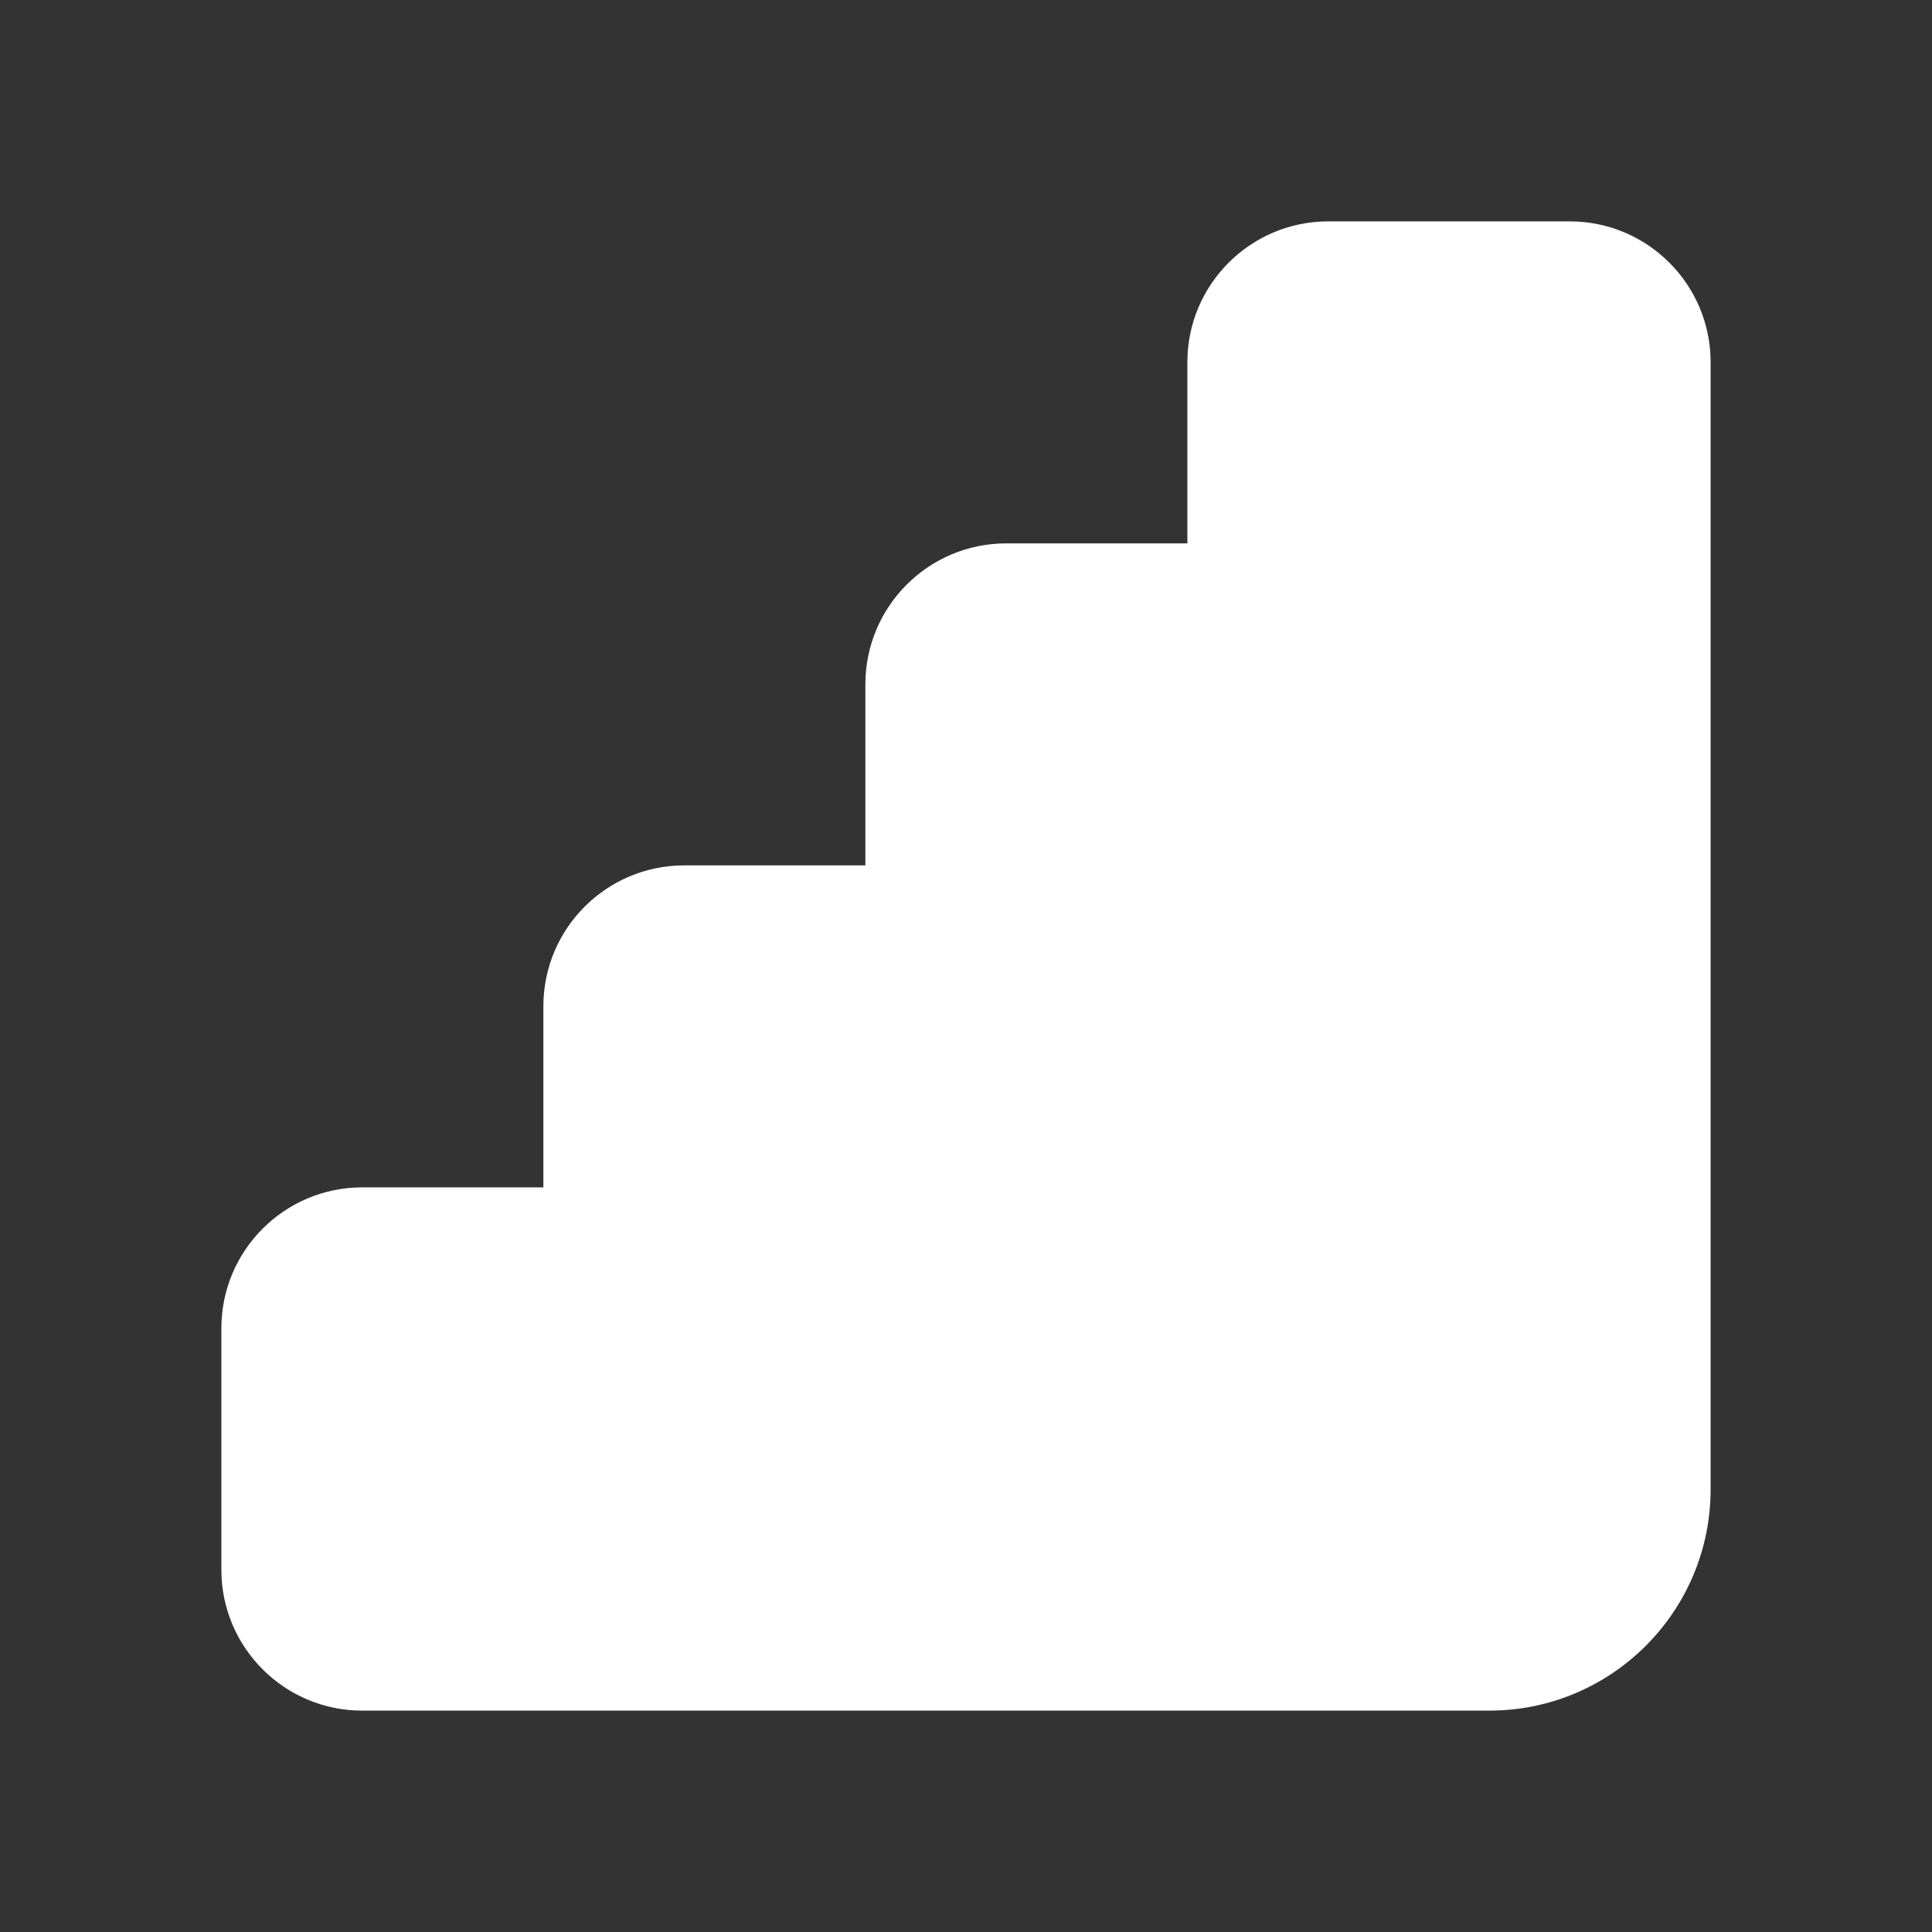
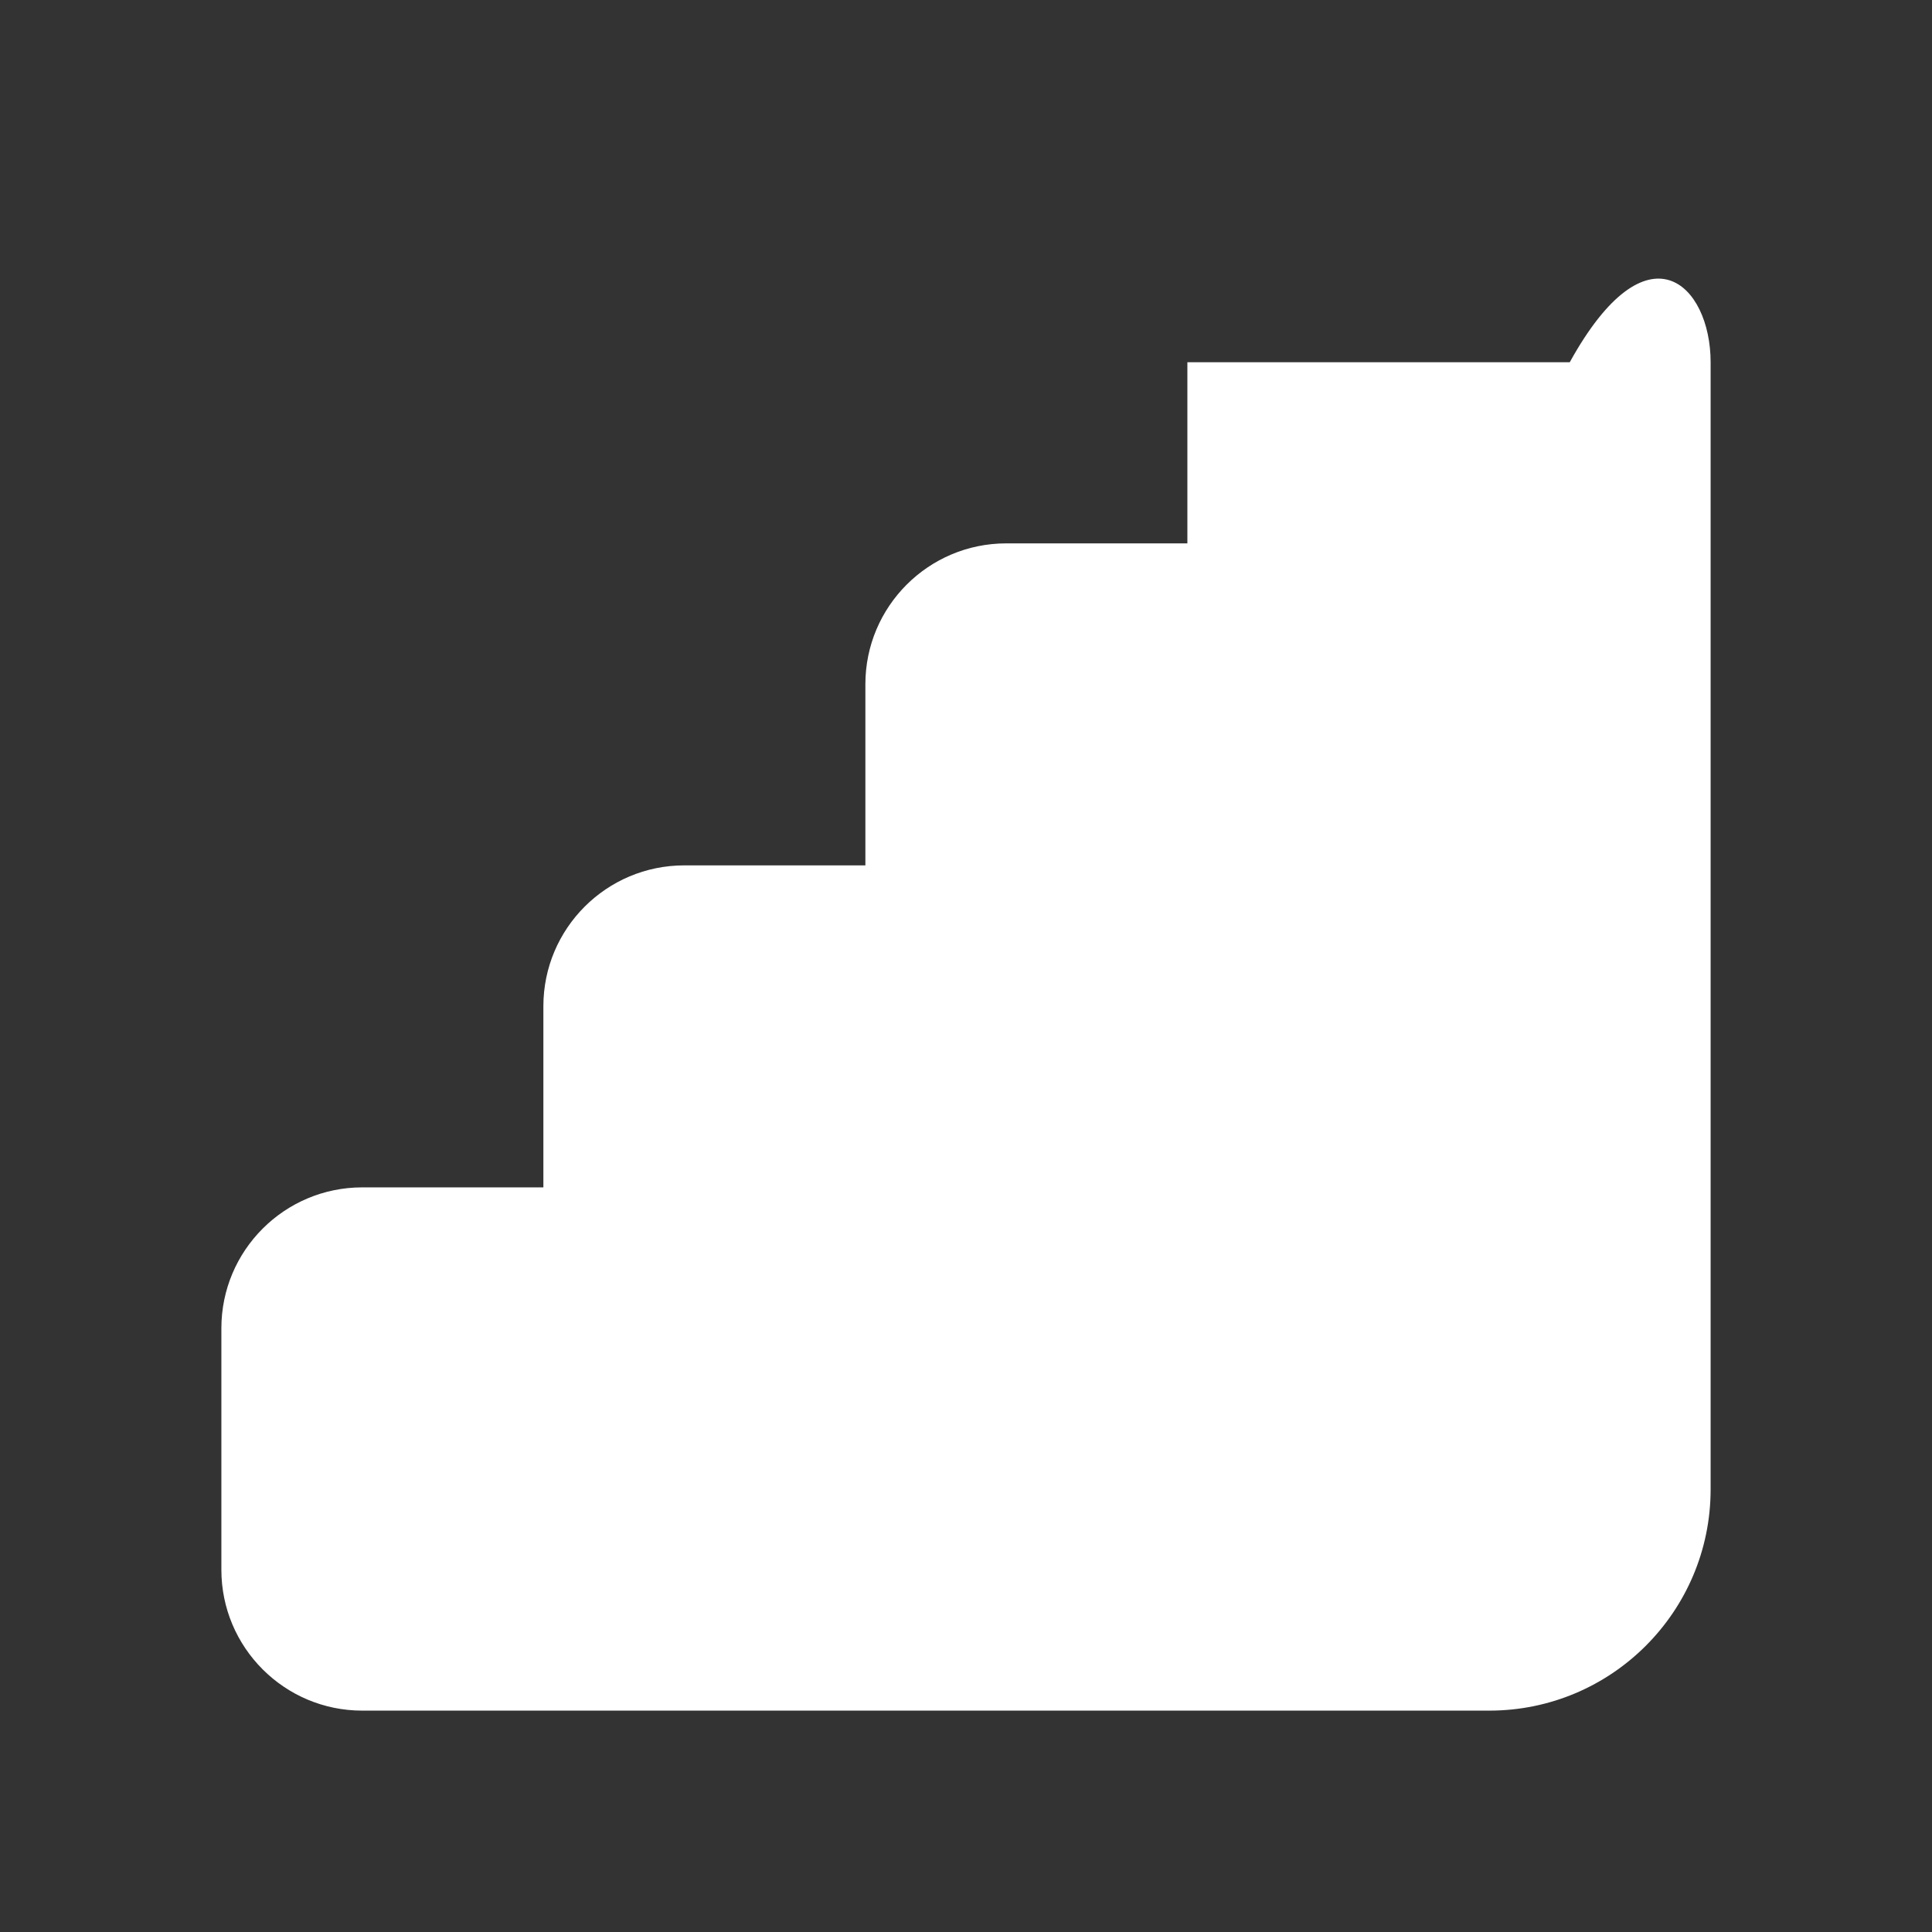
<svg xmlns="http://www.w3.org/2000/svg" viewBox="0 0 24 24" width="48" height="48" color="#ffffff" fill="none">
  <rect x="0" y="0" width="24" height="24" fill="#333333" stroke="none" />
-   <path d="M14.75 4.5C14.75 3.534 15.534 2.75 16.5 2.75H19.5C20.466 2.75 21.25 3.534 21.25 4.5V18.5C21.25 20.019 20.019 21.25 18.5 21.25H4.5C3.534 21.25 2.75 20.466 2.75 19.5V16.5C2.75 15.534 3.534 14.75 4.5 14.75H6.75V12.5C6.75 11.534 7.534 10.75 8.5 10.75H10.75V8.5C10.75 7.534 11.534 6.75 12.5 6.75H14.75V4.5Z" fill="#ffffff" />
+   <path d="M14.75 4.5H19.5C20.466 2.75 21.25 3.534 21.25 4.5V18.5C21.25 20.019 20.019 21.25 18.5 21.25H4.5C3.534 21.25 2.75 20.466 2.75 19.5V16.5C2.75 15.534 3.534 14.75 4.5 14.75H6.75V12.5C6.75 11.534 7.534 10.75 8.5 10.75H10.75V8.5C10.75 7.534 11.534 6.75 12.5 6.75H14.75V4.5Z" fill="#ffffff" />
</svg>